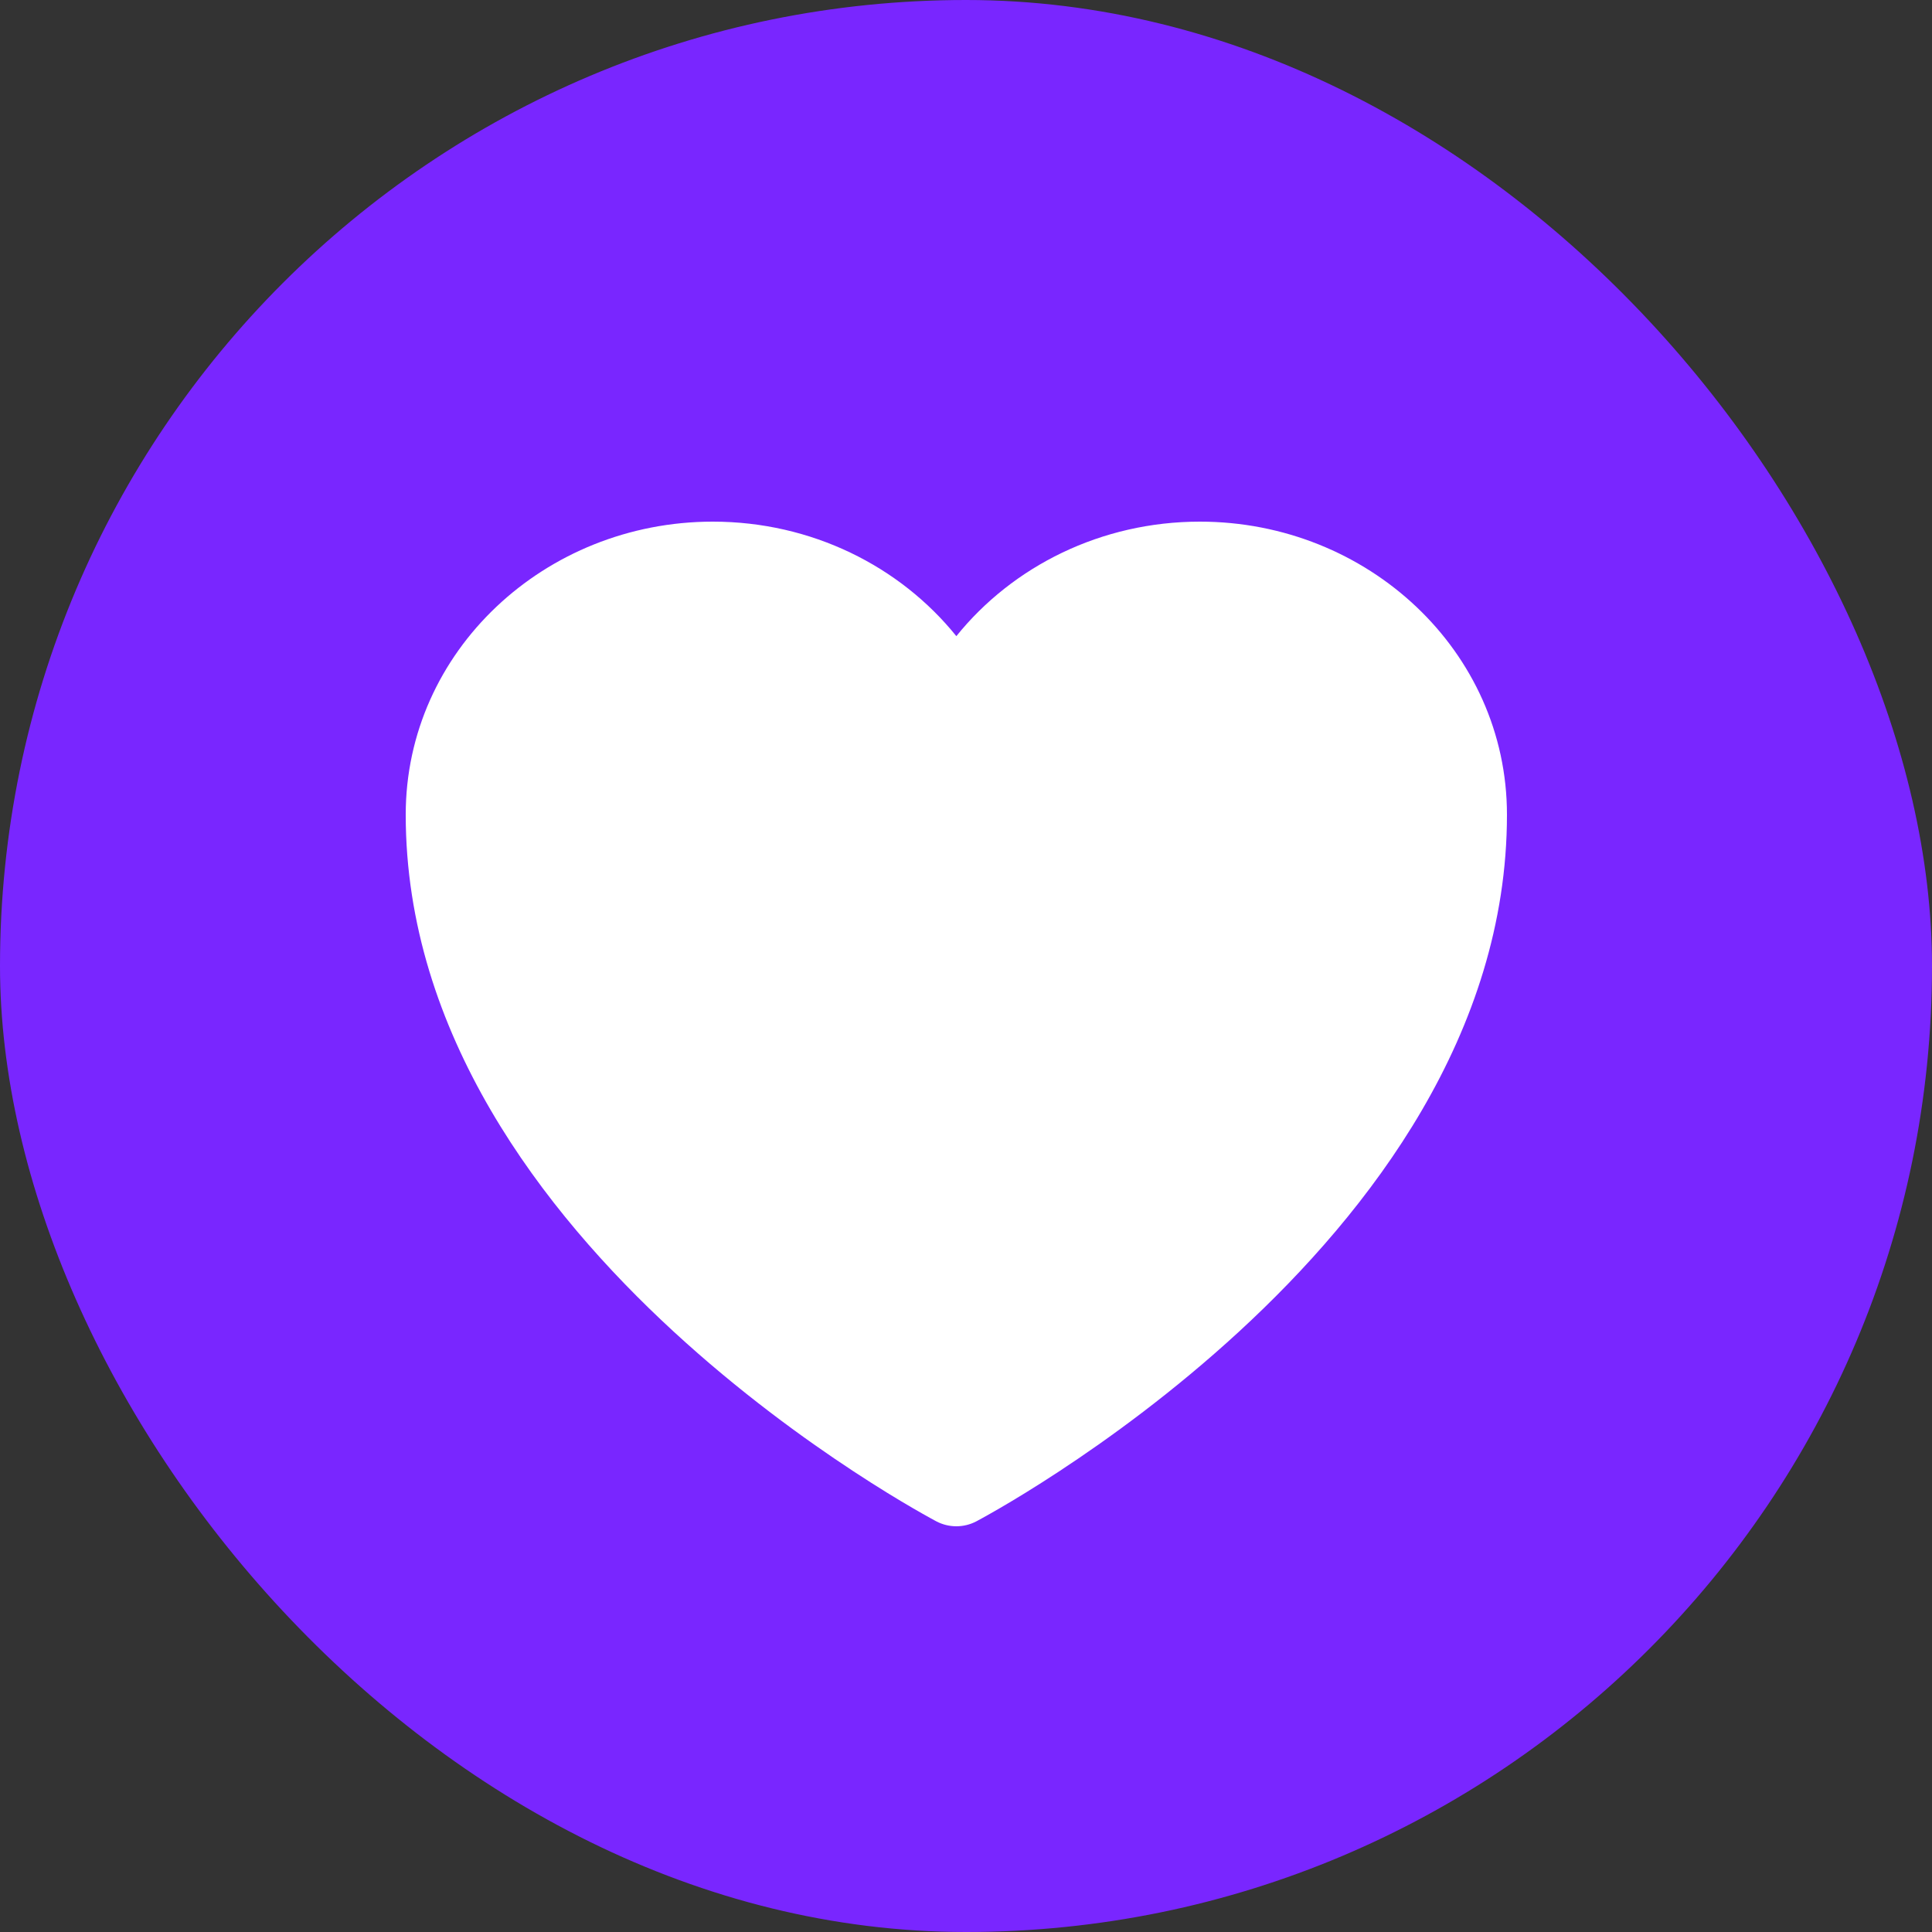
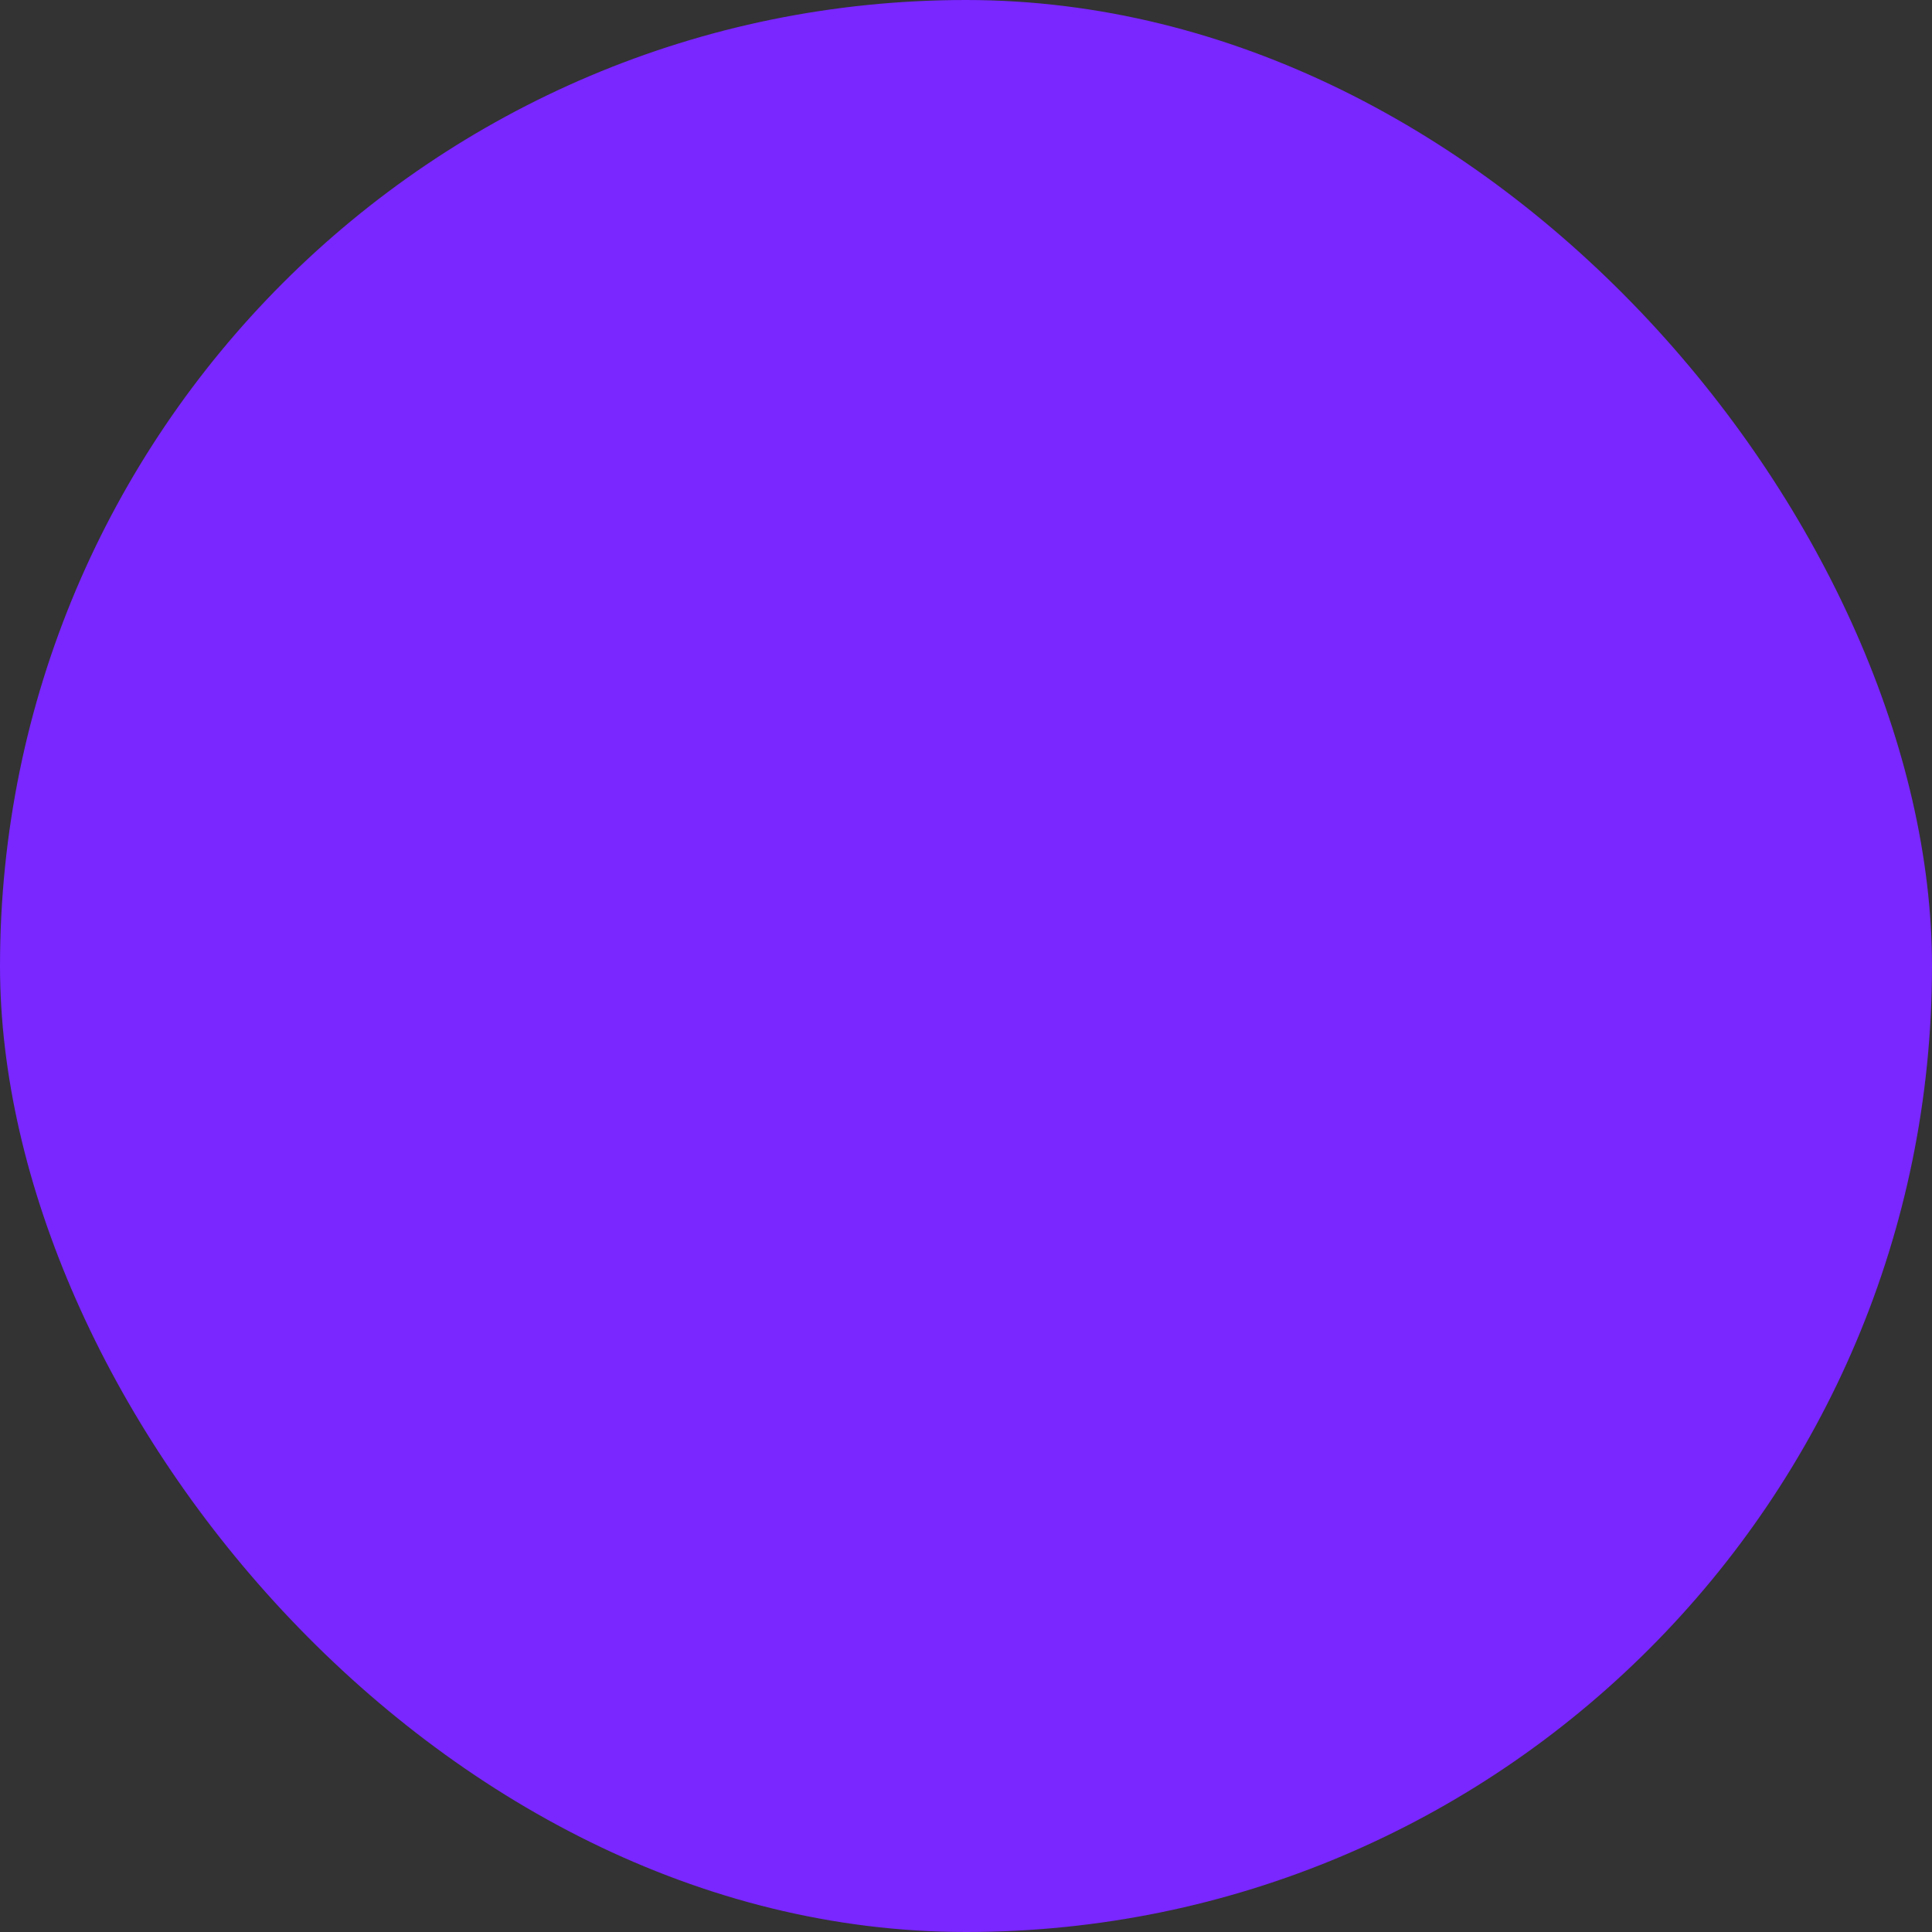
<svg xmlns="http://www.w3.org/2000/svg" width="100" height="100" viewBox="0 0 100 100" fill="none">
  <rect x="0" y="0" width="100" height="100" fill="#333333" stroke="none" />
  <rect width="100" height="100" rx="50" fill="#7926FF" />
-   <path d="M48.462 78.743L48.443 78.733L48.377 78.697C48.321 78.667 48.24 78.623 48.137 78.566C47.93 78.452 47.633 78.285 47.258 78.067C46.508 77.632 45.446 76.99 44.176 76.155C41.639 74.489 38.25 72.039 34.851 68.908C28.126 62.712 21 53.506 21 42.167C21 33.708 28.201 27 36.894 27C42.006 27 46.584 29.308 49.5 32.927C52.416 29.308 56.994 27 62.106 27C70.799 27 78 33.708 78 42.167C78 53.506 70.874 62.712 64.149 68.908C60.75 72.039 57.361 74.489 54.824 76.155C53.554 76.99 52.492 77.632 51.742 78.067C51.367 78.285 51.07 78.452 50.863 78.566C50.76 78.623 50.679 78.667 50.623 78.697L50.557 78.733L50.538 78.743L50.53 78.747C49.887 79.084 49.113 79.084 48.47 78.747L48.462 78.743Z" fill="white" />
</svg>